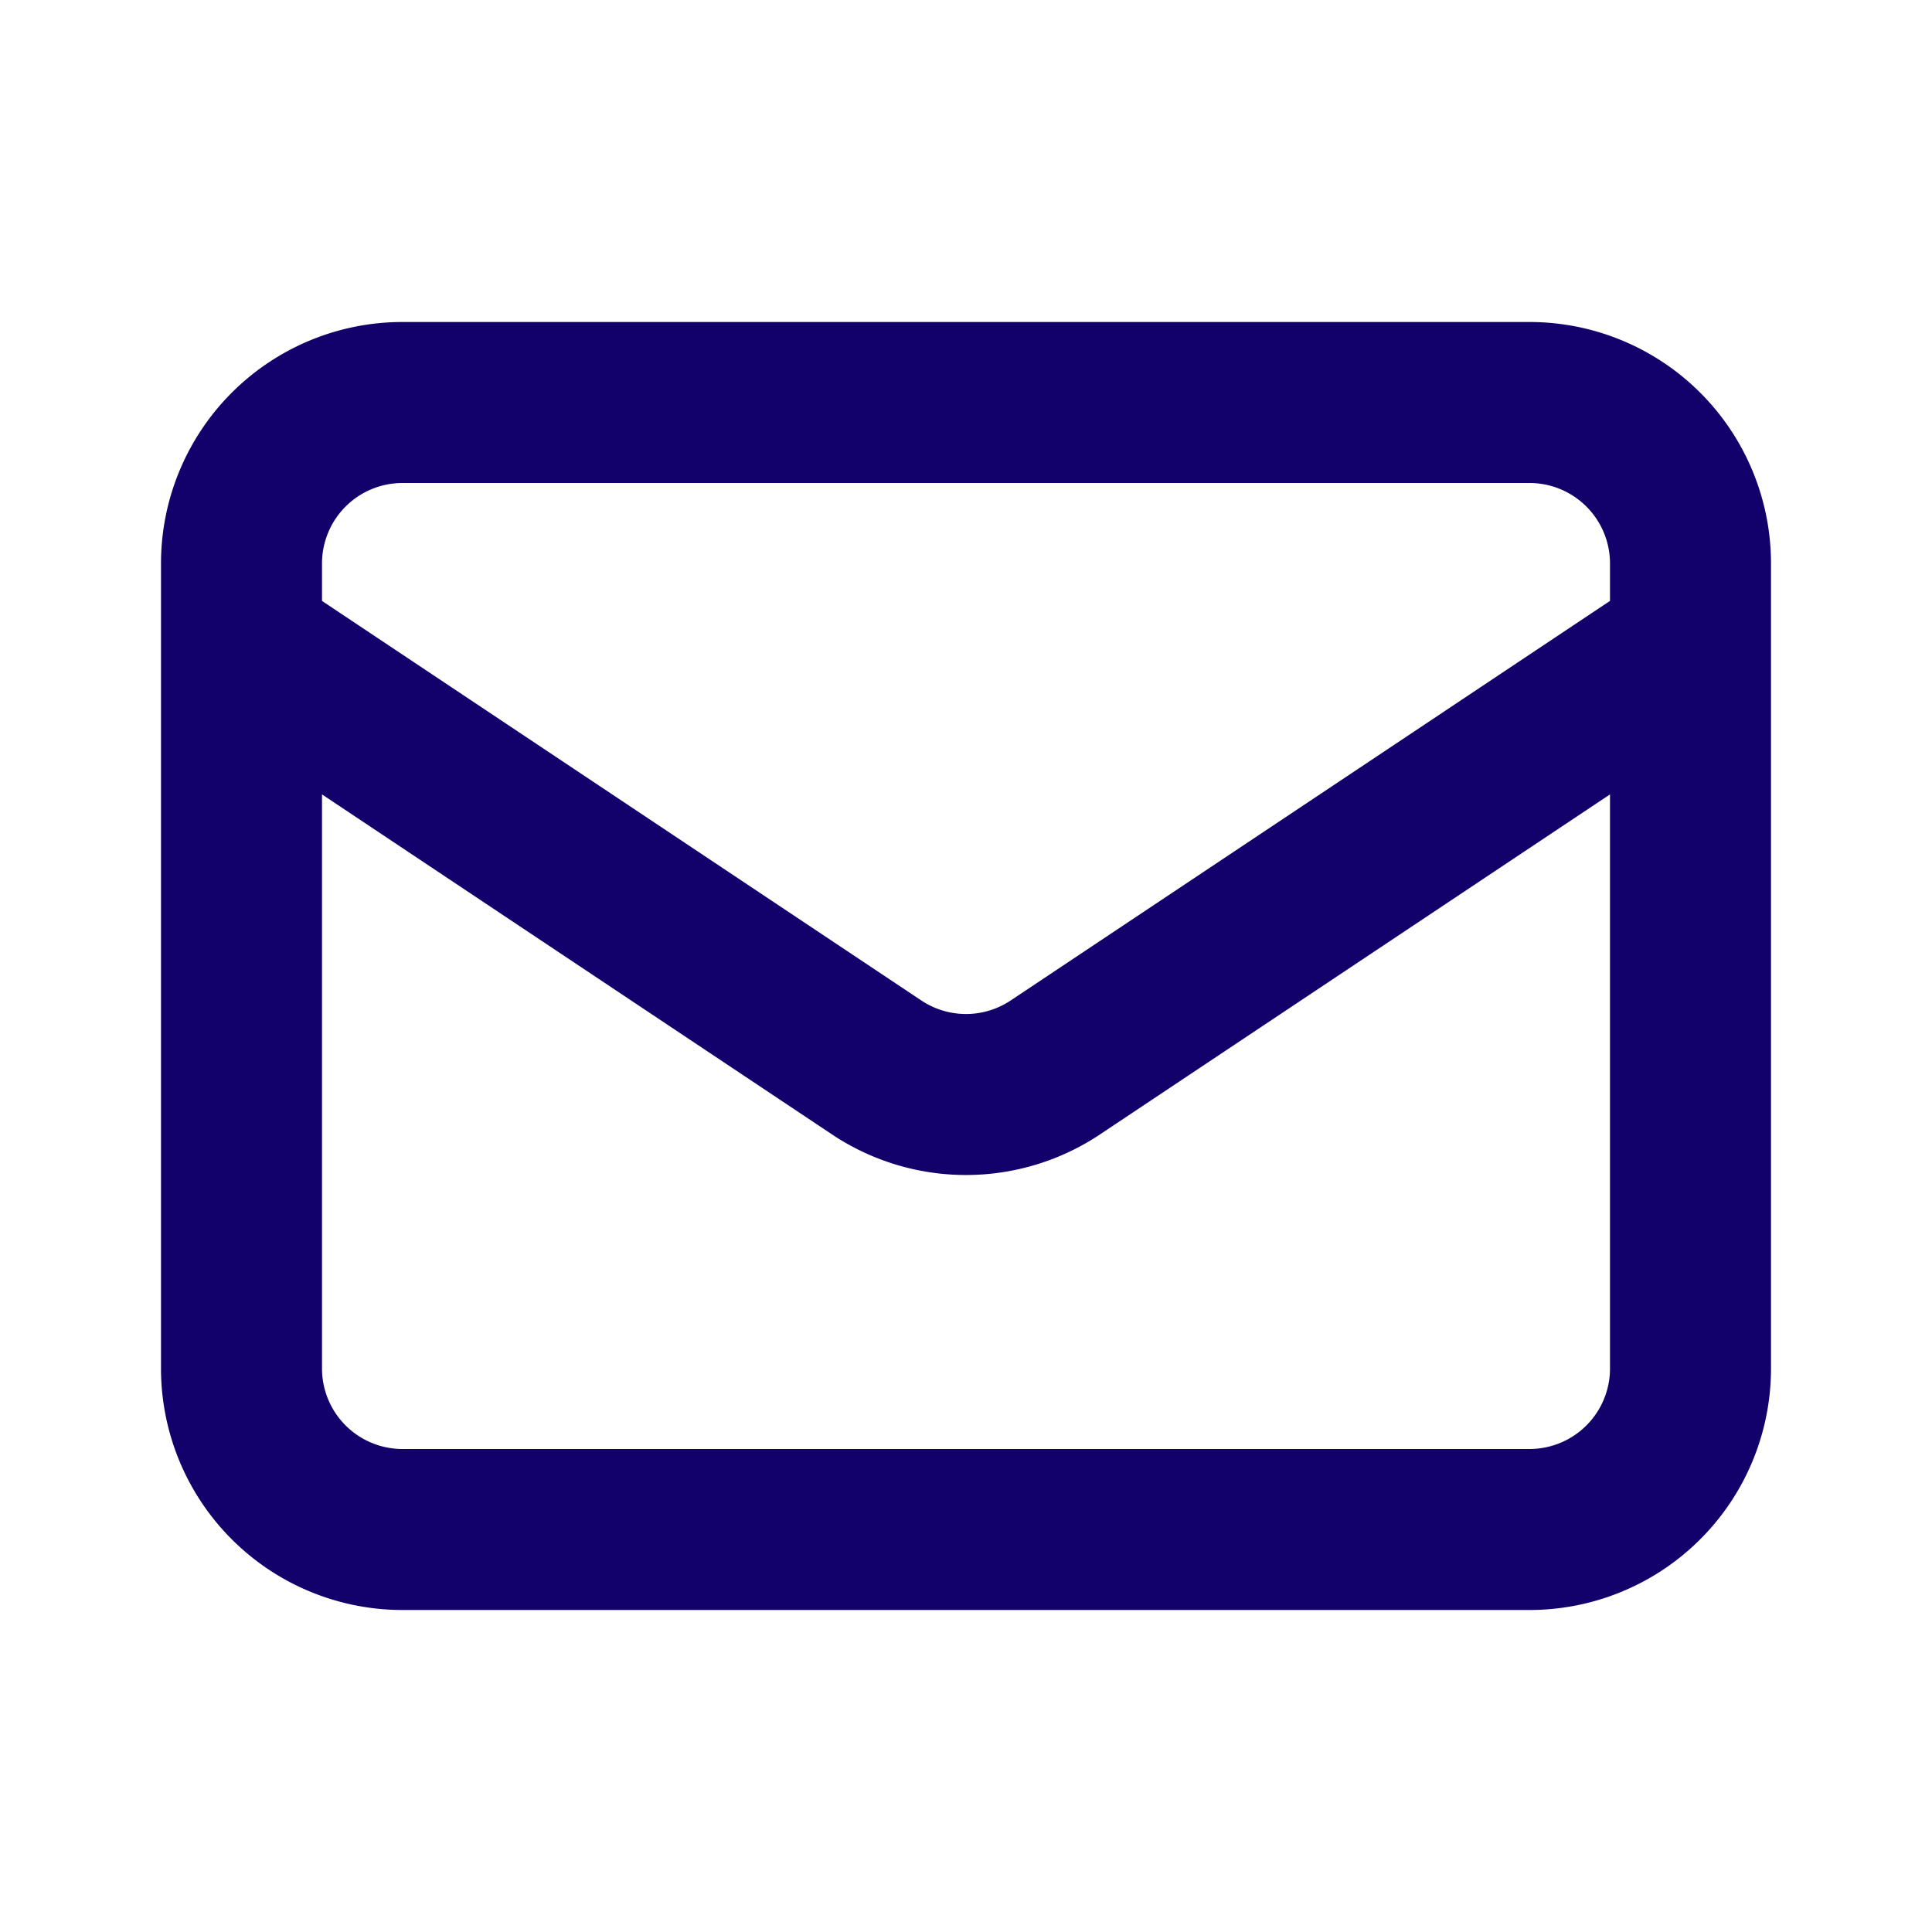
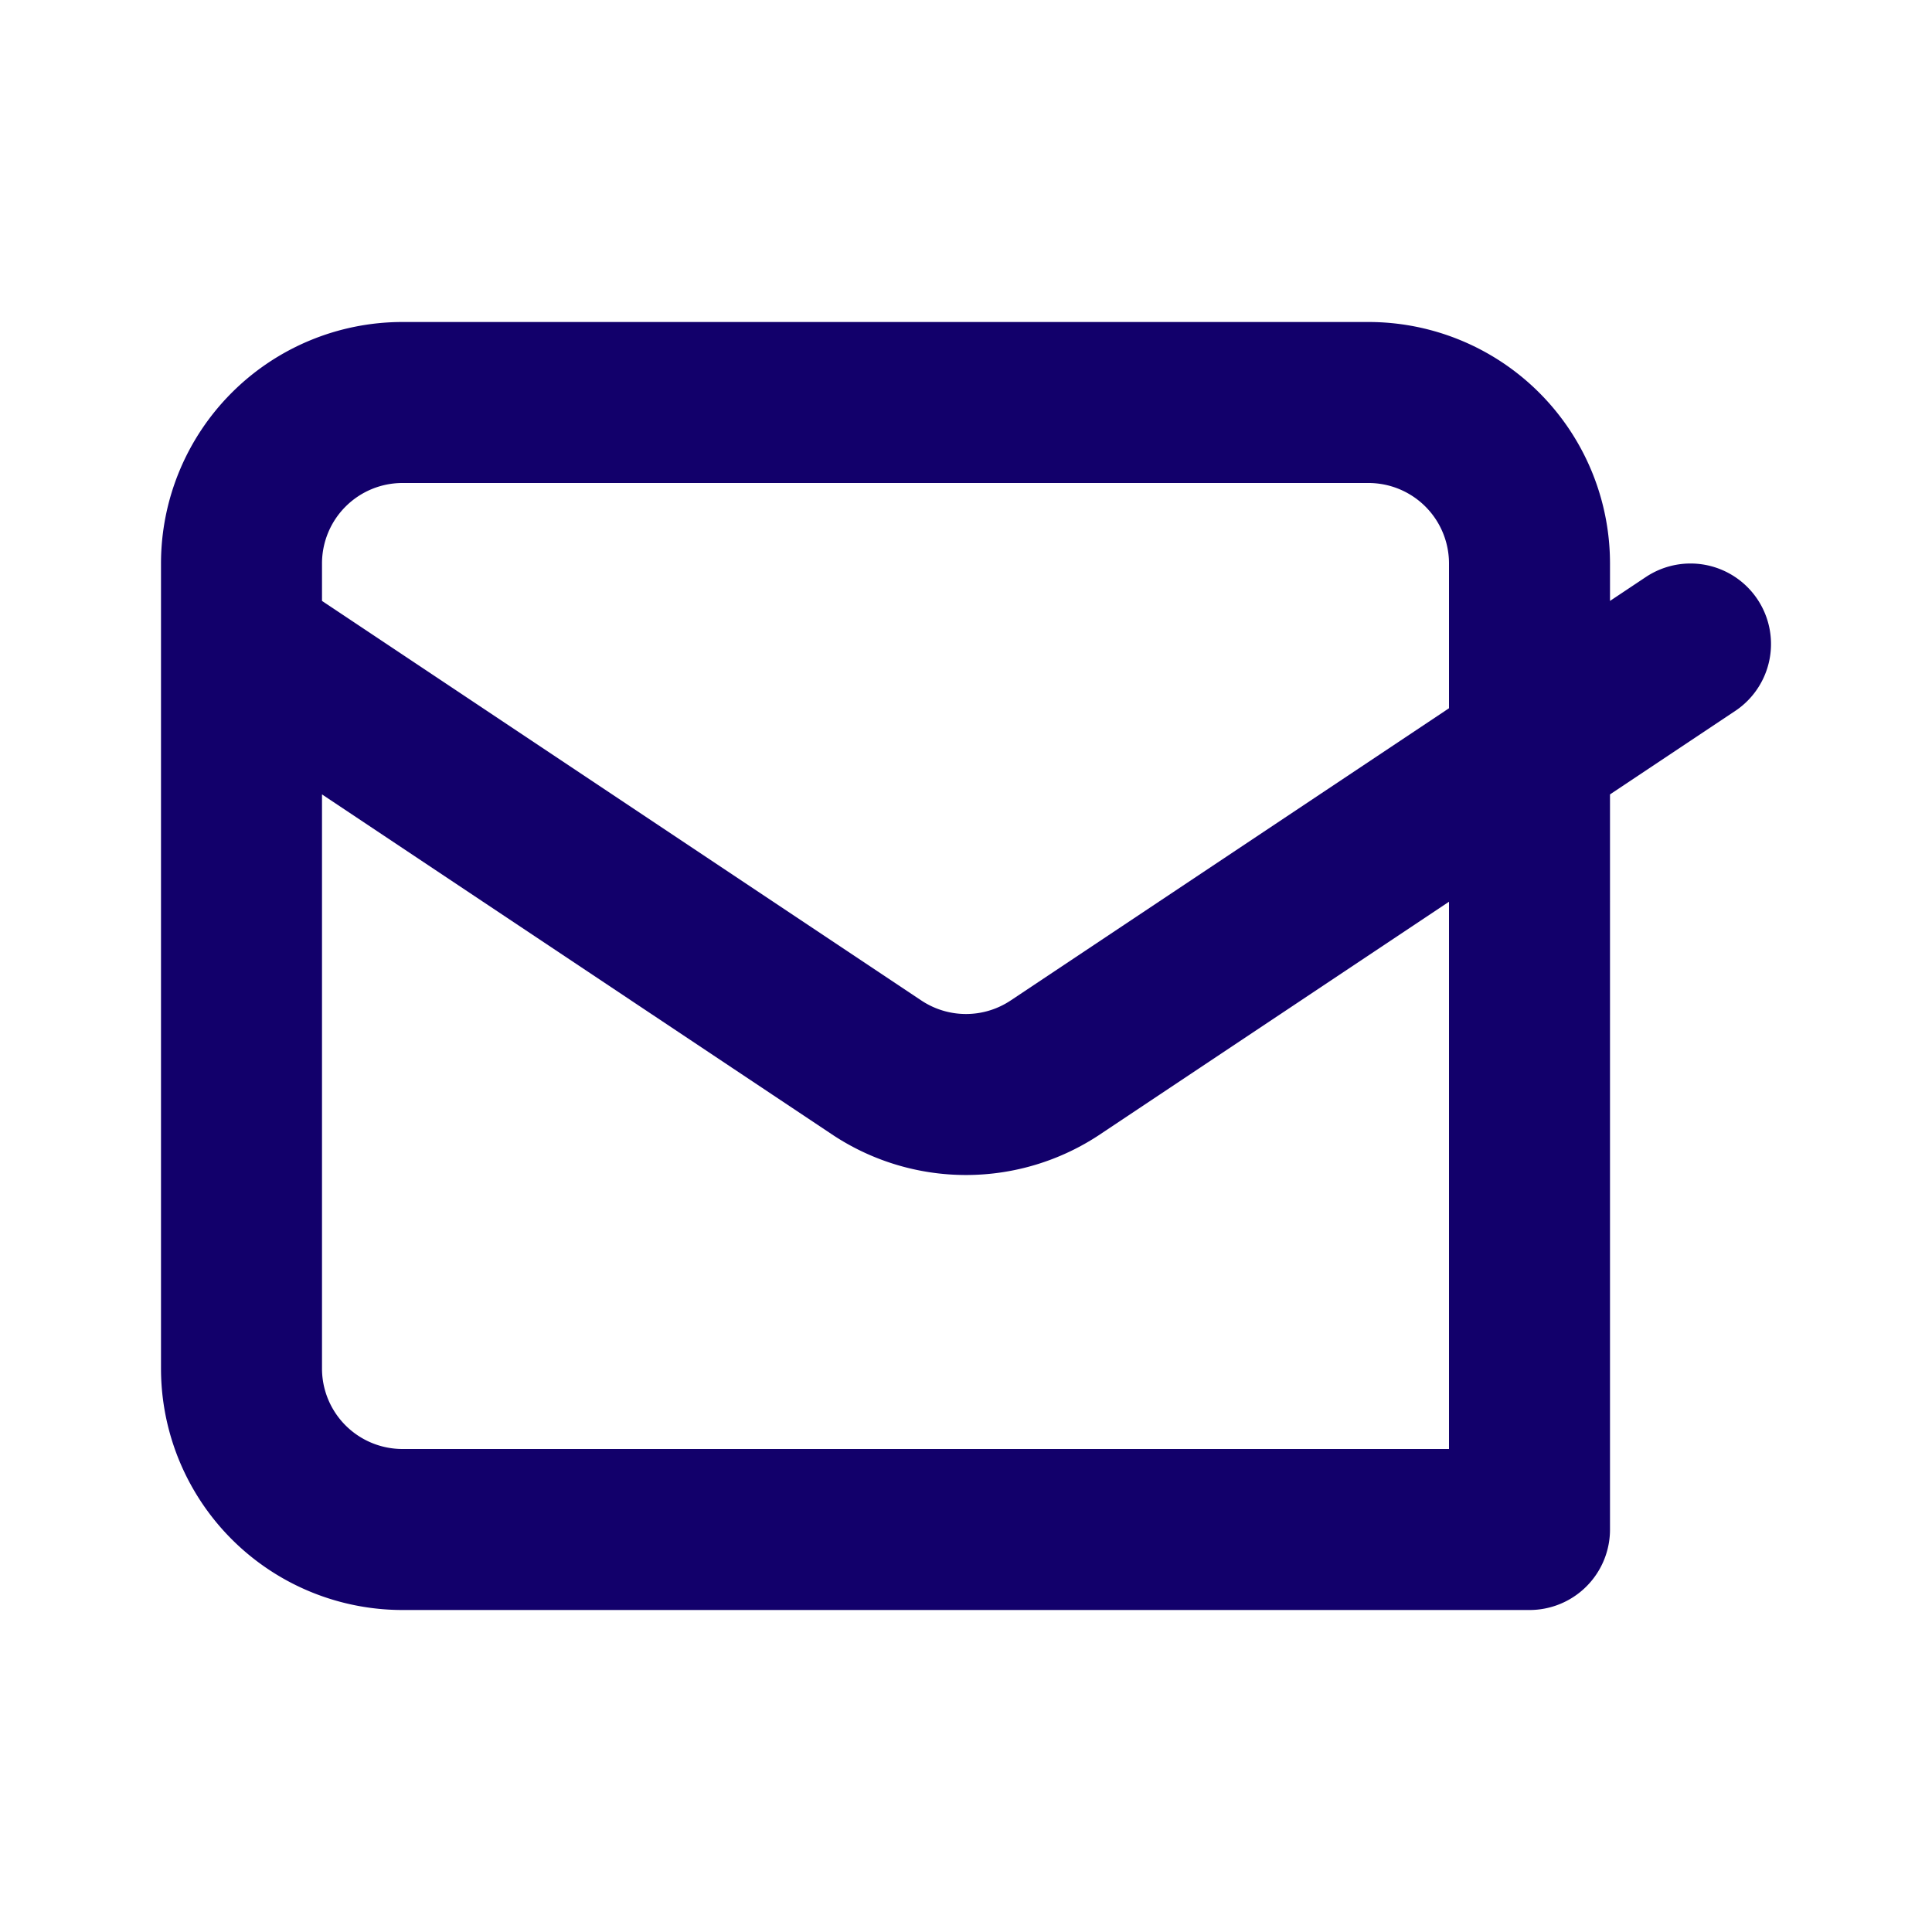
<svg xmlns="http://www.w3.org/2000/svg" width="24" height="24" viewBox="0 0 24 24" fill="none">
-   <path stroke="#12006B" stroke-width="2" stroke-linecap="round" stroke-linejoin="round" d="M3 8l7.89 5.26a2 2 0 002.22 0L21 8M5 19h14a2 2 0 002-2V7a2 2 0 00-2-2H5a2 2 0 00-2 2v10a2 2 0 002 2z" />
+   <path stroke="#12006B" stroke-width="2" stroke-linecap="round" stroke-linejoin="round" d="M3 8l7.89 5.26a2 2 0 002.22 0L21 8M5 19h14V7a2 2 0 00-2-2H5a2 2 0 00-2 2v10a2 2 0 002 2z" />
</svg>